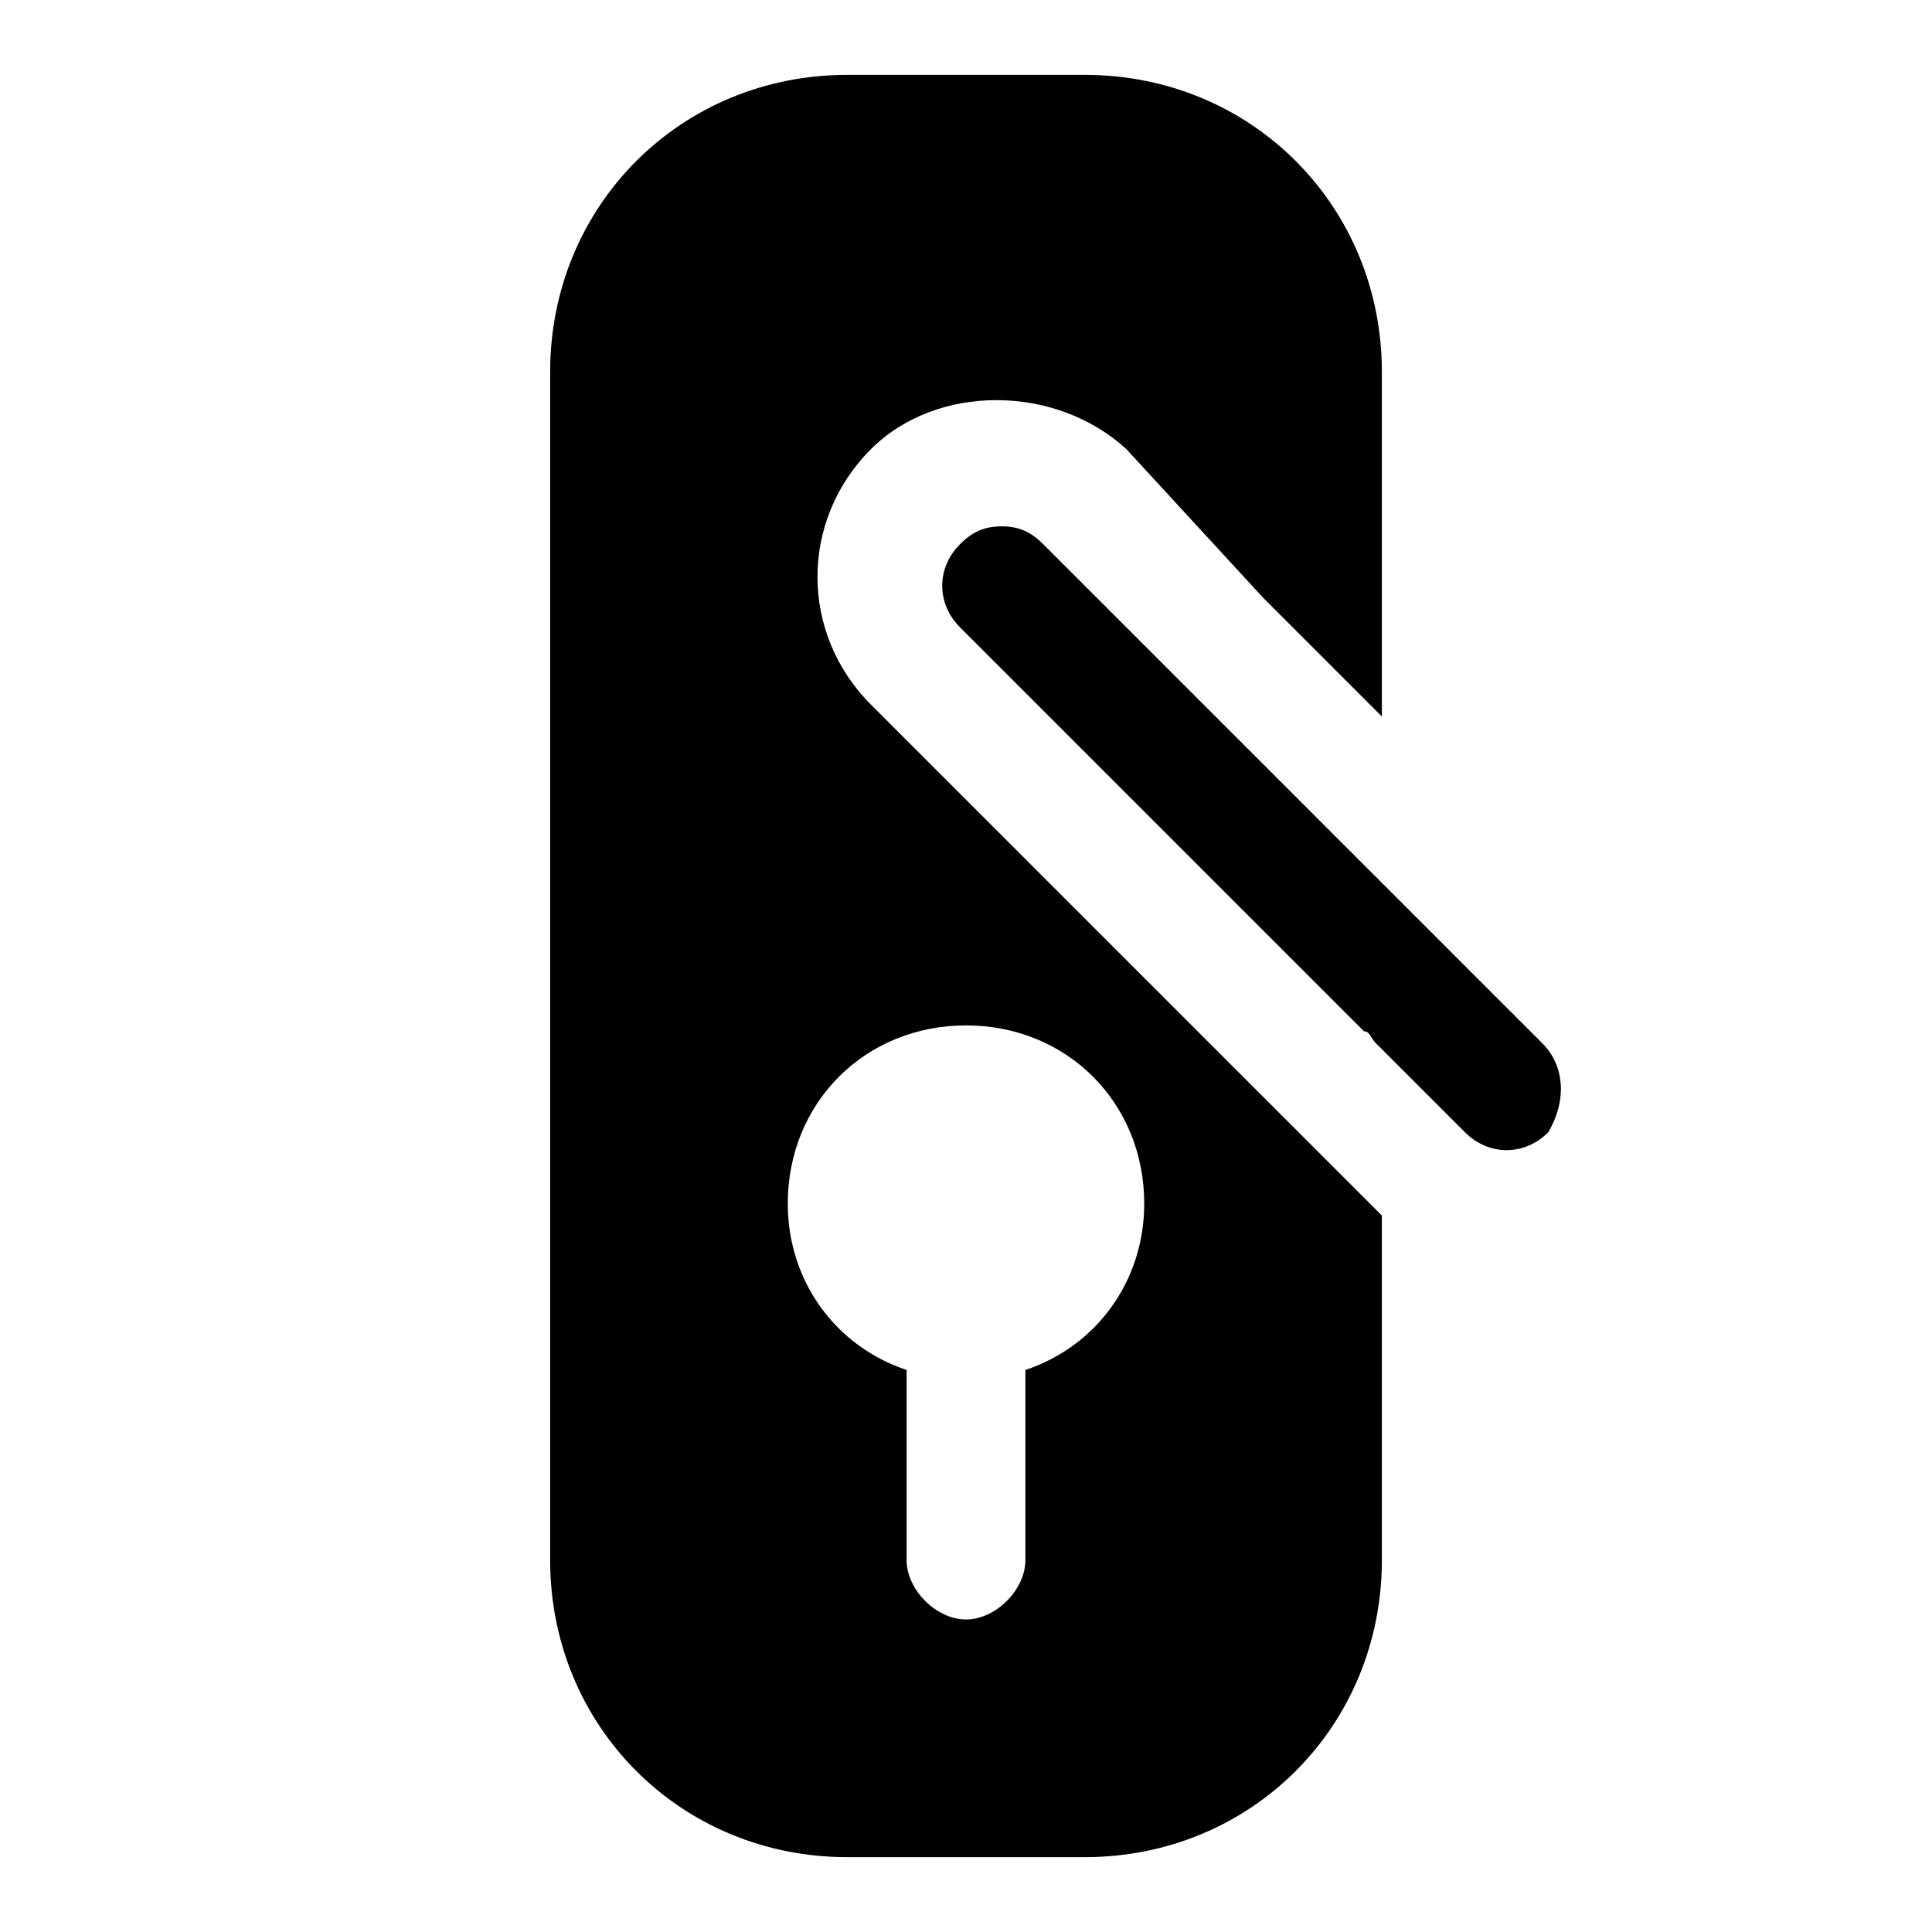
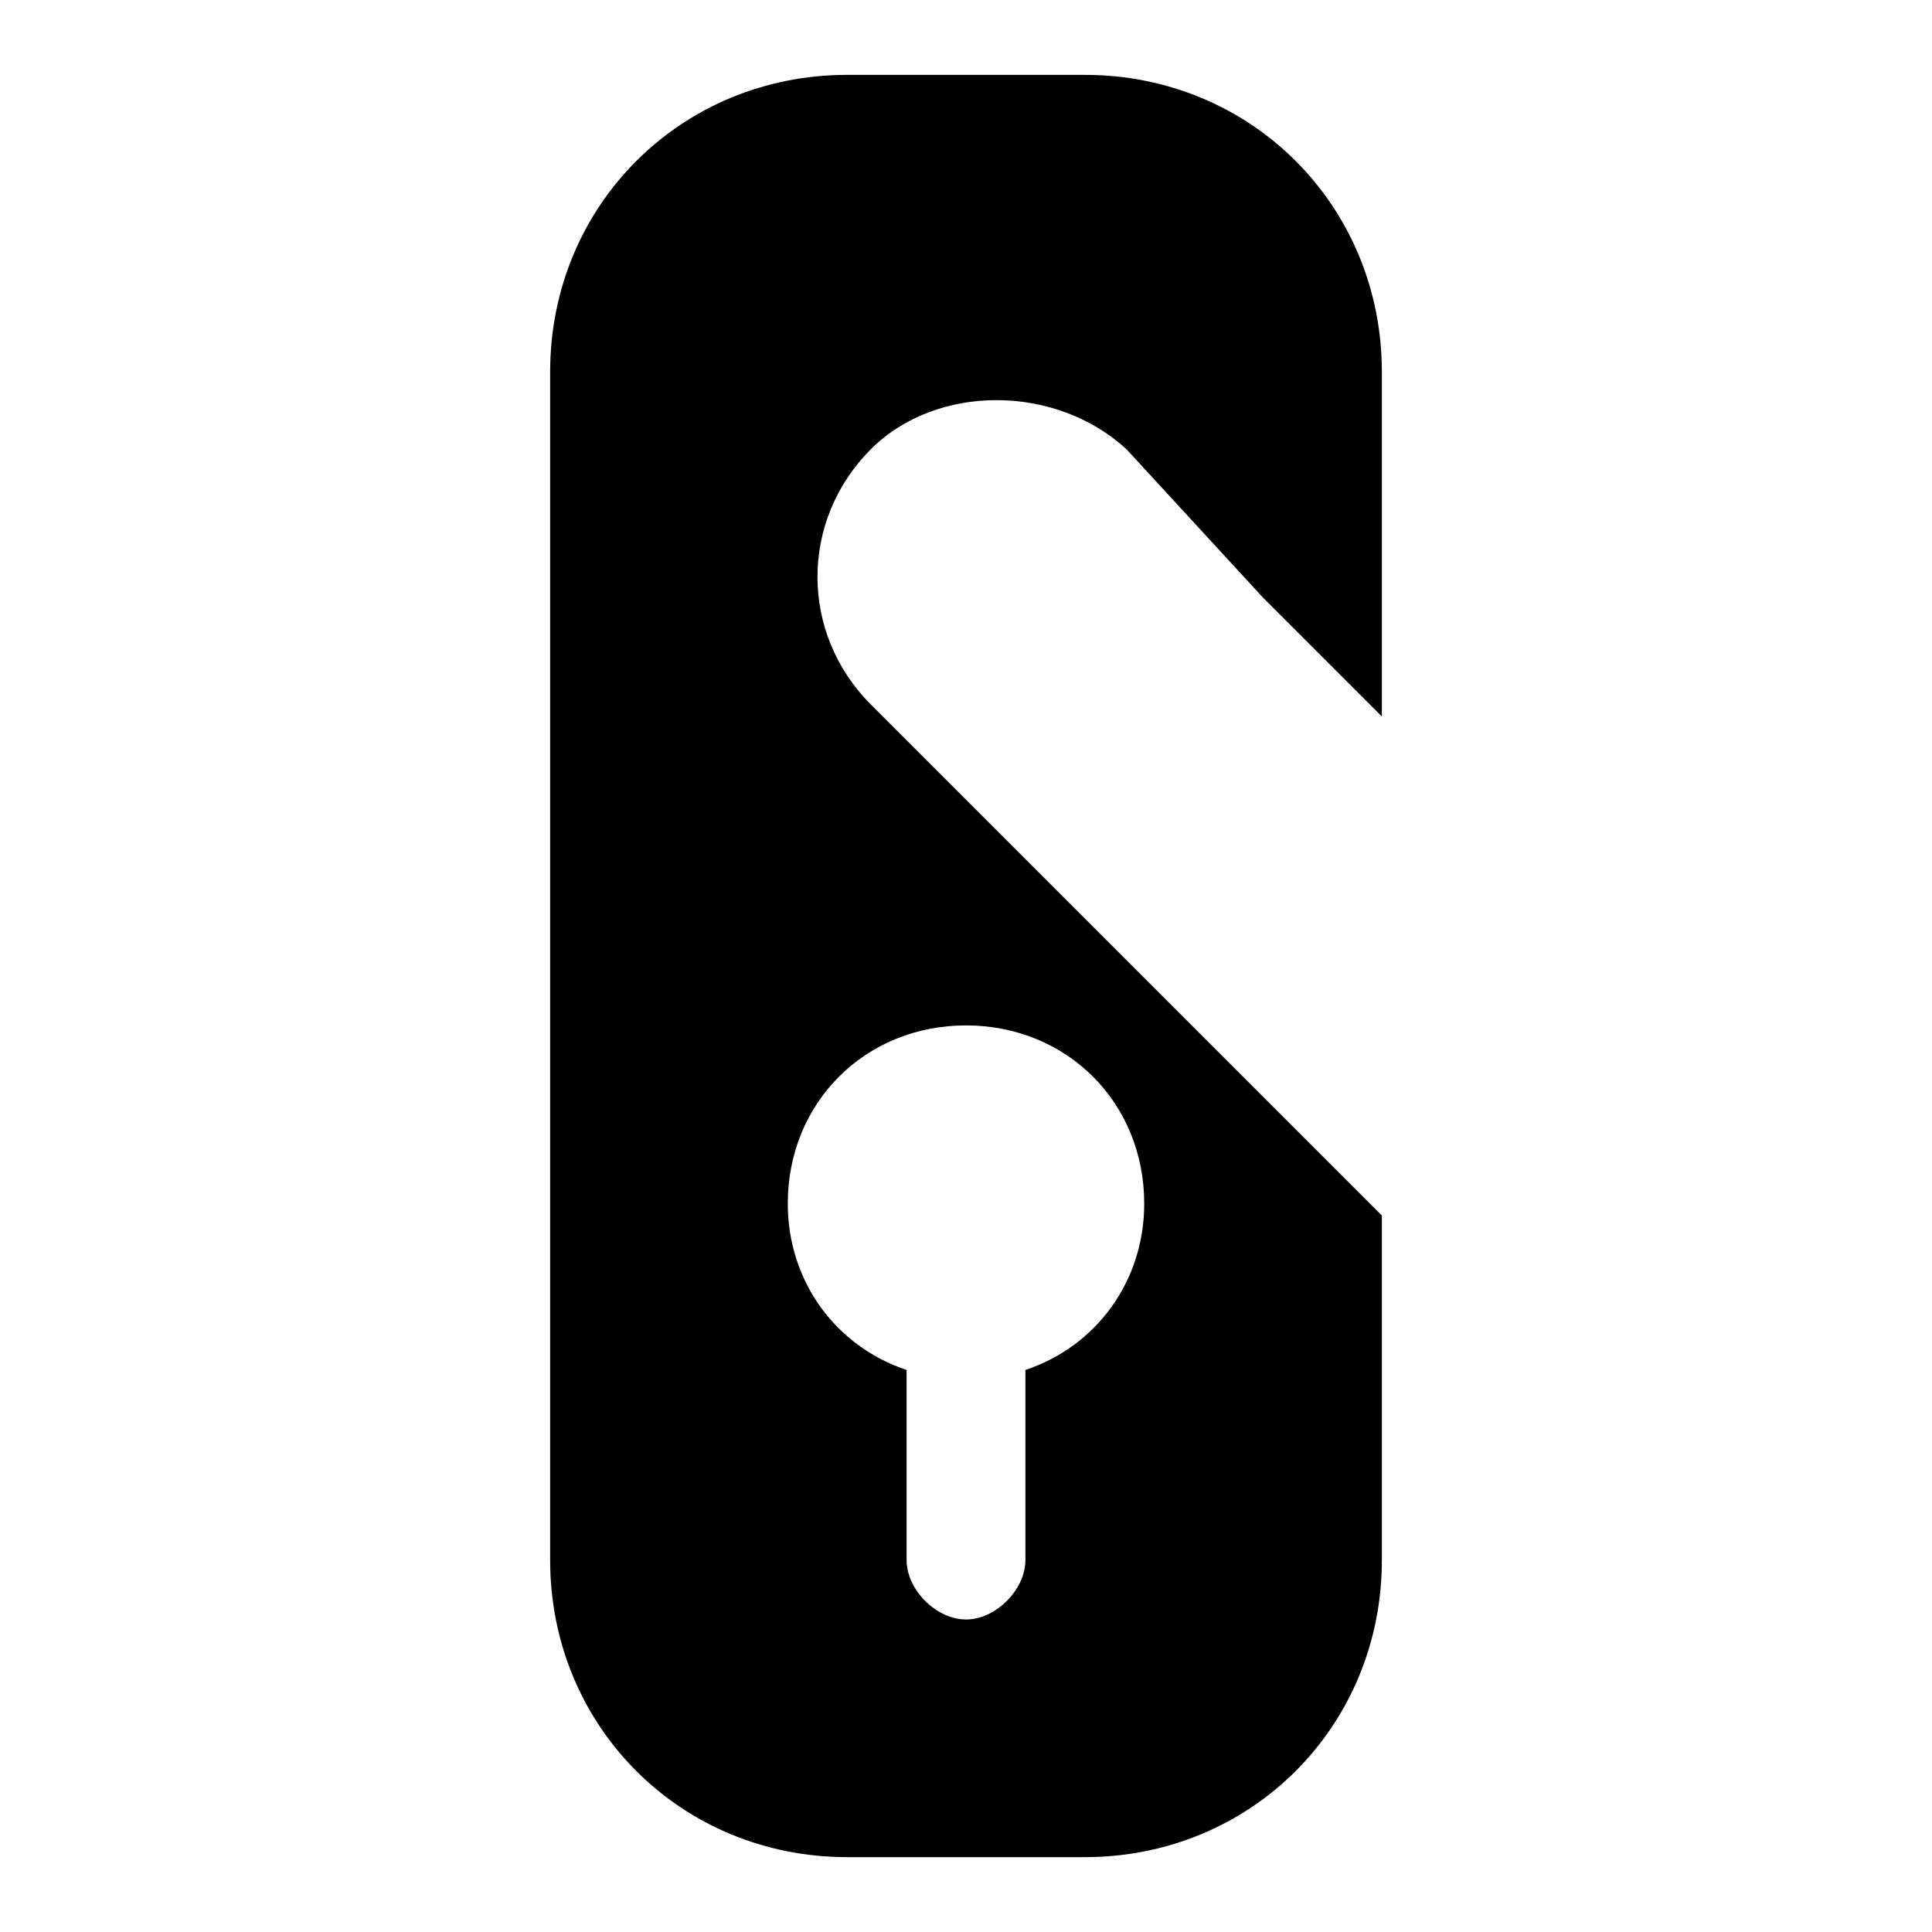
<svg xmlns="http://www.w3.org/2000/svg" fill="#000000" width="800px" height="800px" version="1.1" viewBox="144 144 512 512">
  <g>
    <path d="m478.72 434.64-103.91-103.91c-18.895-18.895-18.895-48.805 0-67.699 17.32-17.32 48.805-17.32 67.699 0l36.211 39.359 31.488 31.488v-91.316c0-44.082-34.637-78.719-78.719-78.719h-62.977c-44.082 0-78.719 34.637-78.719 78.719v314.88c0 44.082 34.637 78.719 78.719 78.719h62.977c44.082 0 78.719-34.637 78.719-78.719v-91.316l-1.574-1.574zm-78.719-18.895c26.766 0 47.23 20.469 47.23 47.23 0 20.469-12.594 37.785-31.488 44.082v50.383c0 7.871-7.871 15.742-15.742 15.742s-15.742-7.871-15.742-15.742v-50.383c-18.895-6.297-31.488-23.617-31.488-44.082-0.004-26.762 20.465-47.23 47.23-47.23z" />
-     <path d="m552.71 420.46-132.25-132.25c-3.148-3.148-6.297-4.723-11.02-4.723-4.723 0-7.871 1.574-11.02 4.723-6.297 6.297-6.297 15.742 0 22.043l107.06 107.06c1.574 0 1.574 1.574 3.148 3.148l23.617 23.617c6.297 6.297 15.742 6.297 22.043 0 4.719-7.871 4.719-17.32-1.578-23.617z" />
  </g>
</svg>